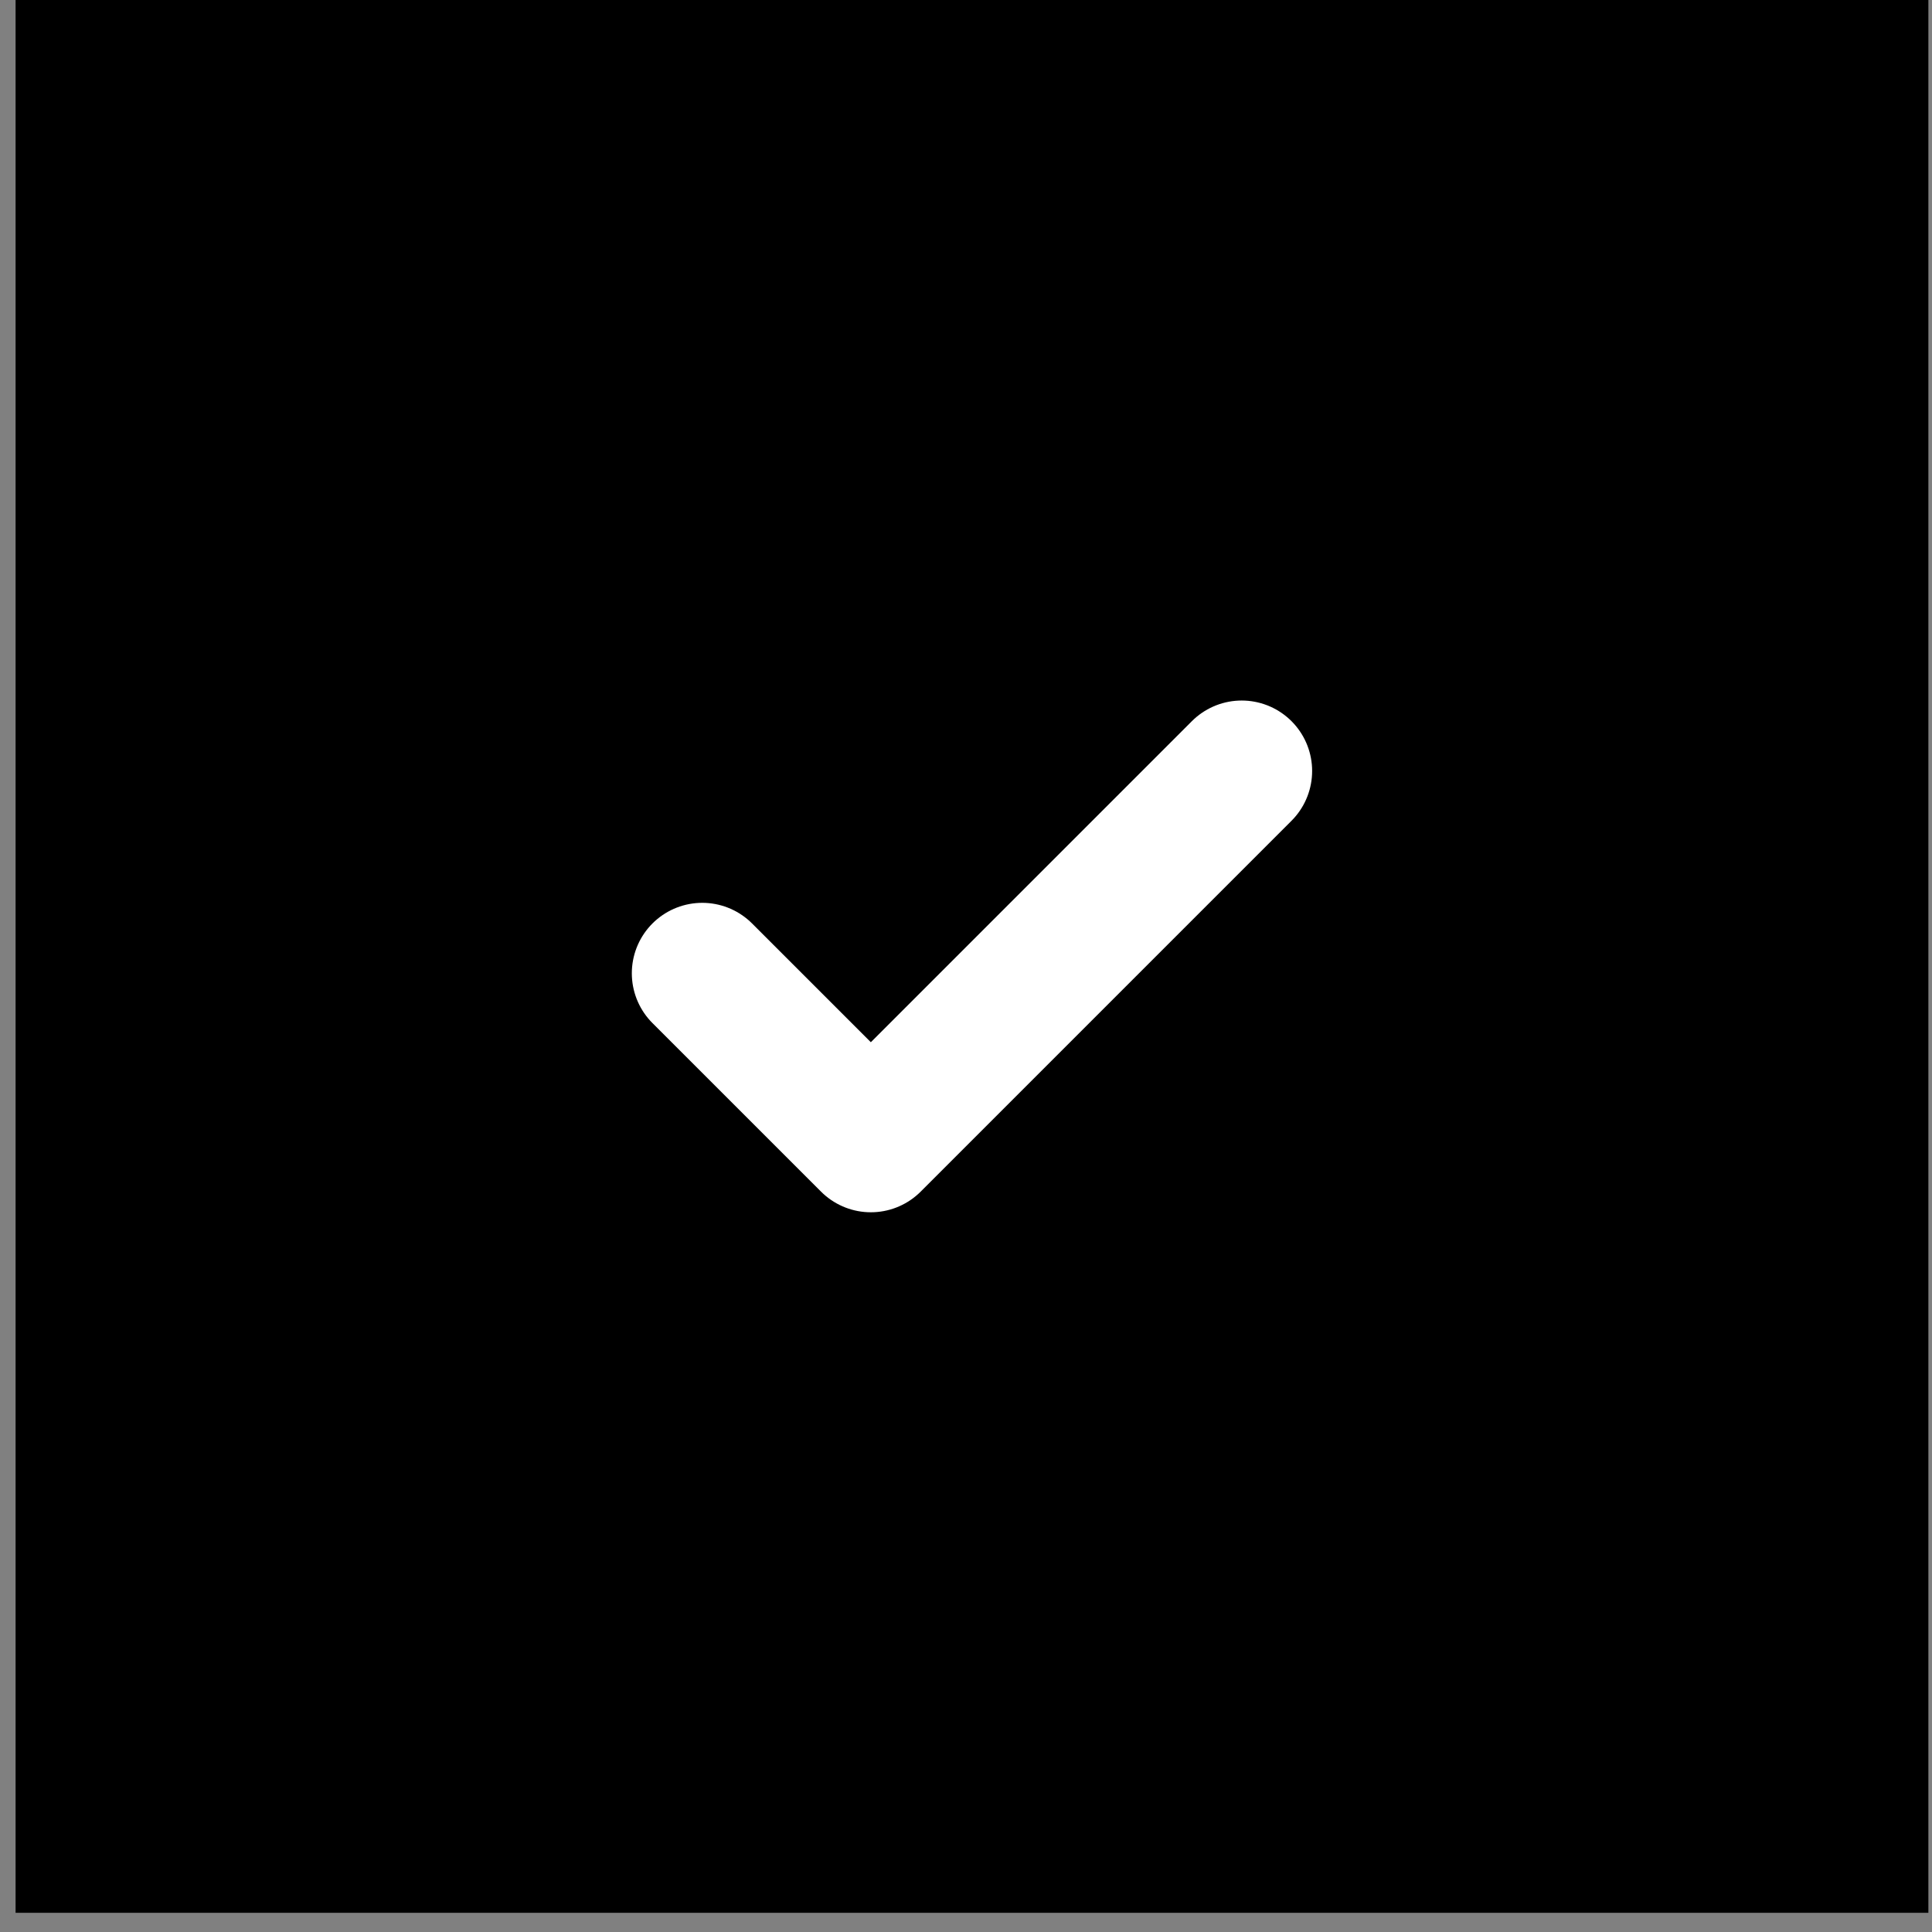
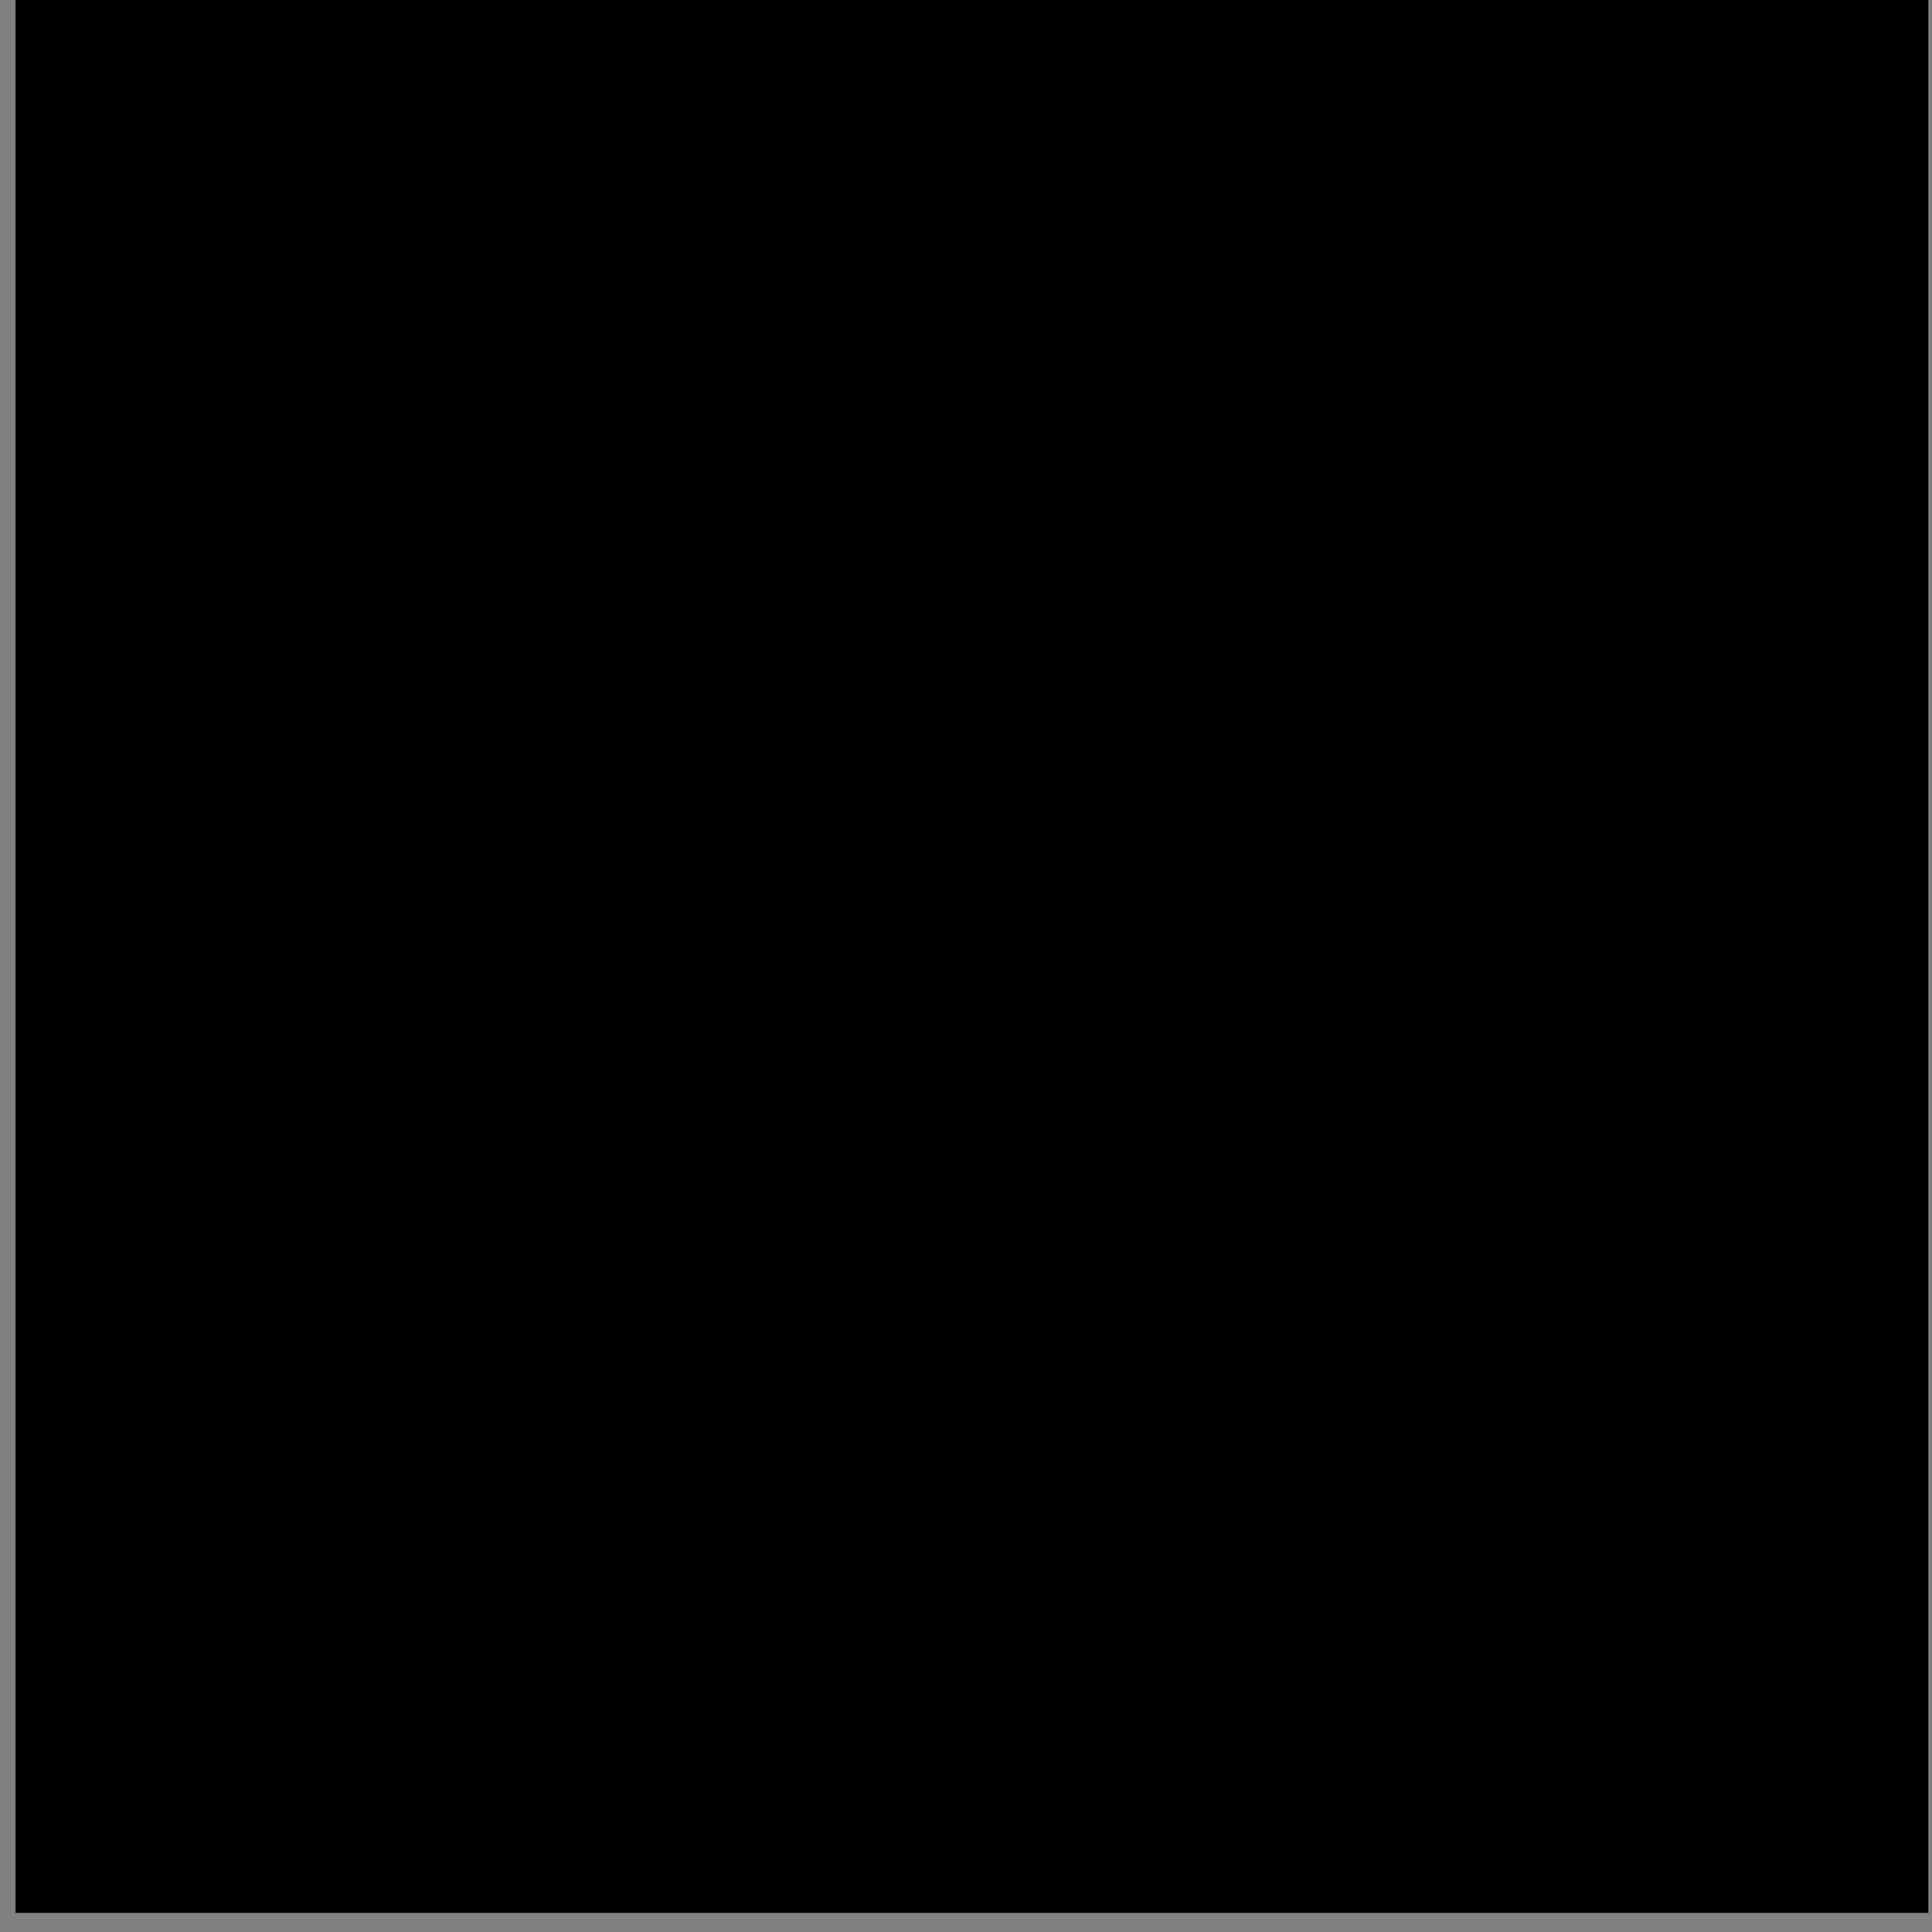
<svg xmlns="http://www.w3.org/2000/svg" width="96" height="96" viewBox="0 0 96 96" fill="none">
  <rect x="0" y="0" width="96" height="96" fill="#808080" stroke="none" />
  <rect width="95.046" height="95.046" transform="matrix(1 0 0 -1 0.774 95.046)" fill="black" />
-   <path d="M61.699 38.309L43.272 56.737L34.895 48.361" stroke="white" stroke-width="7" stroke-linecap="round" stroke-linejoin="round" />
</svg>